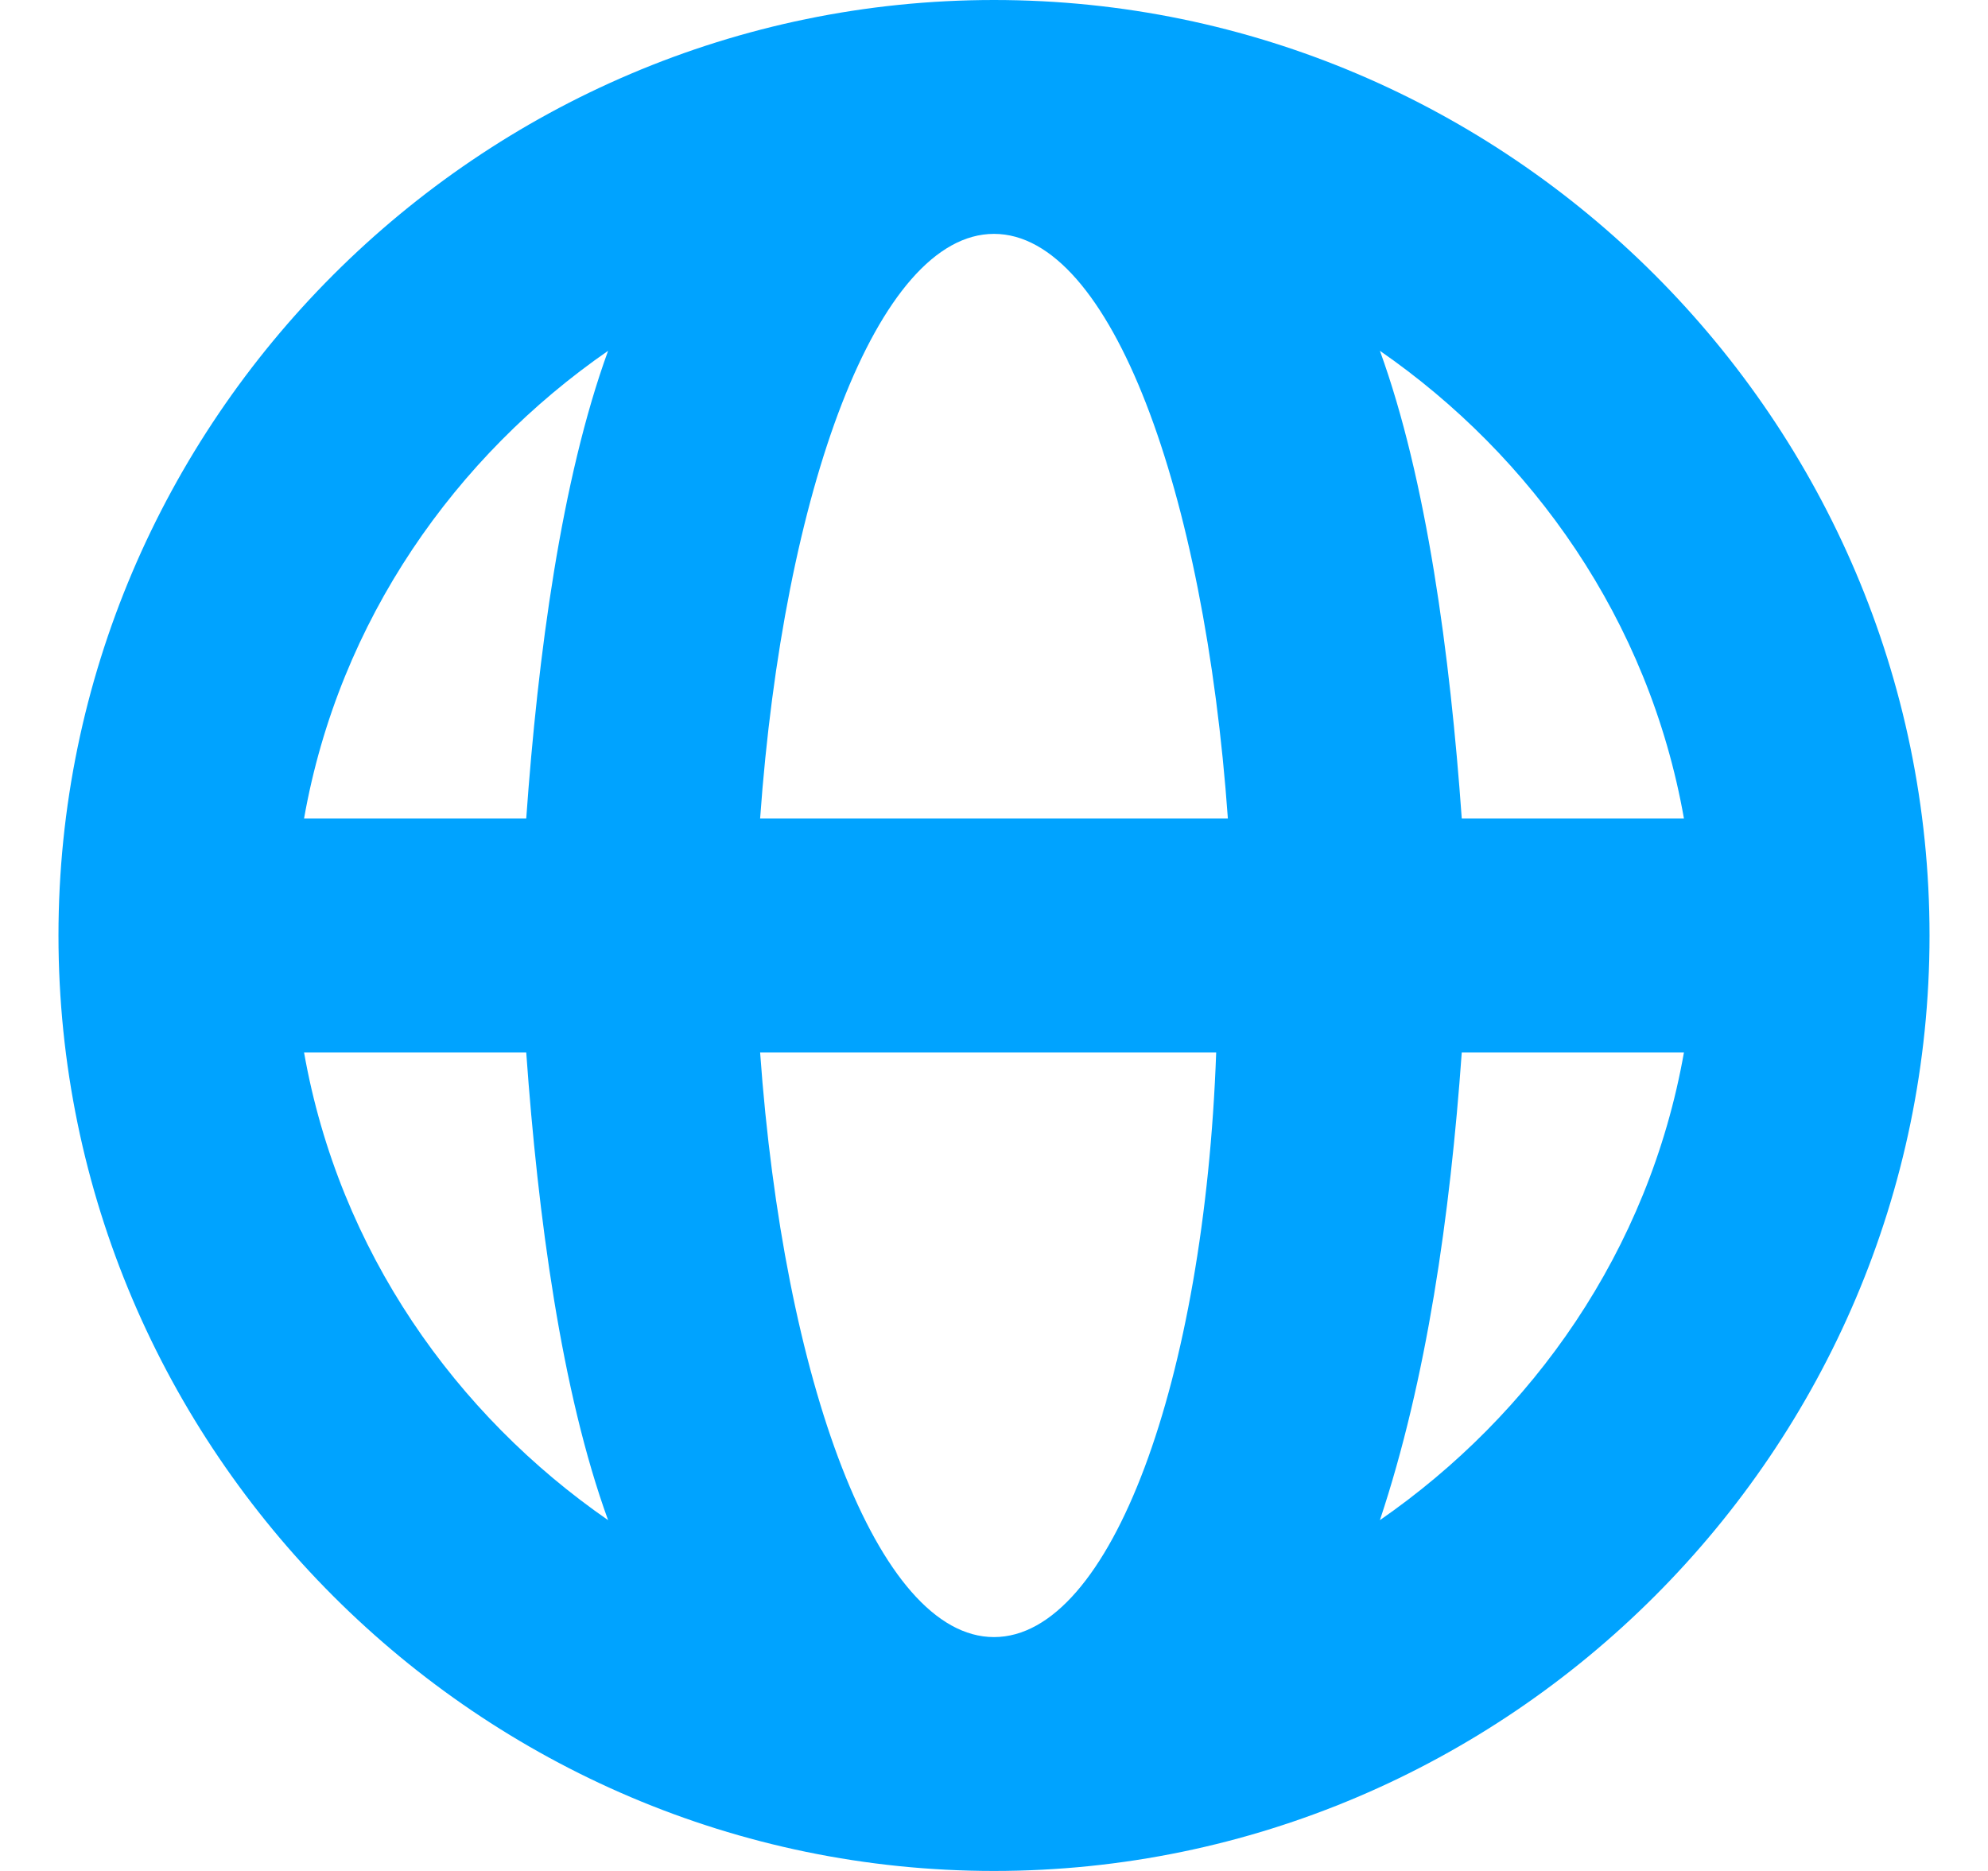
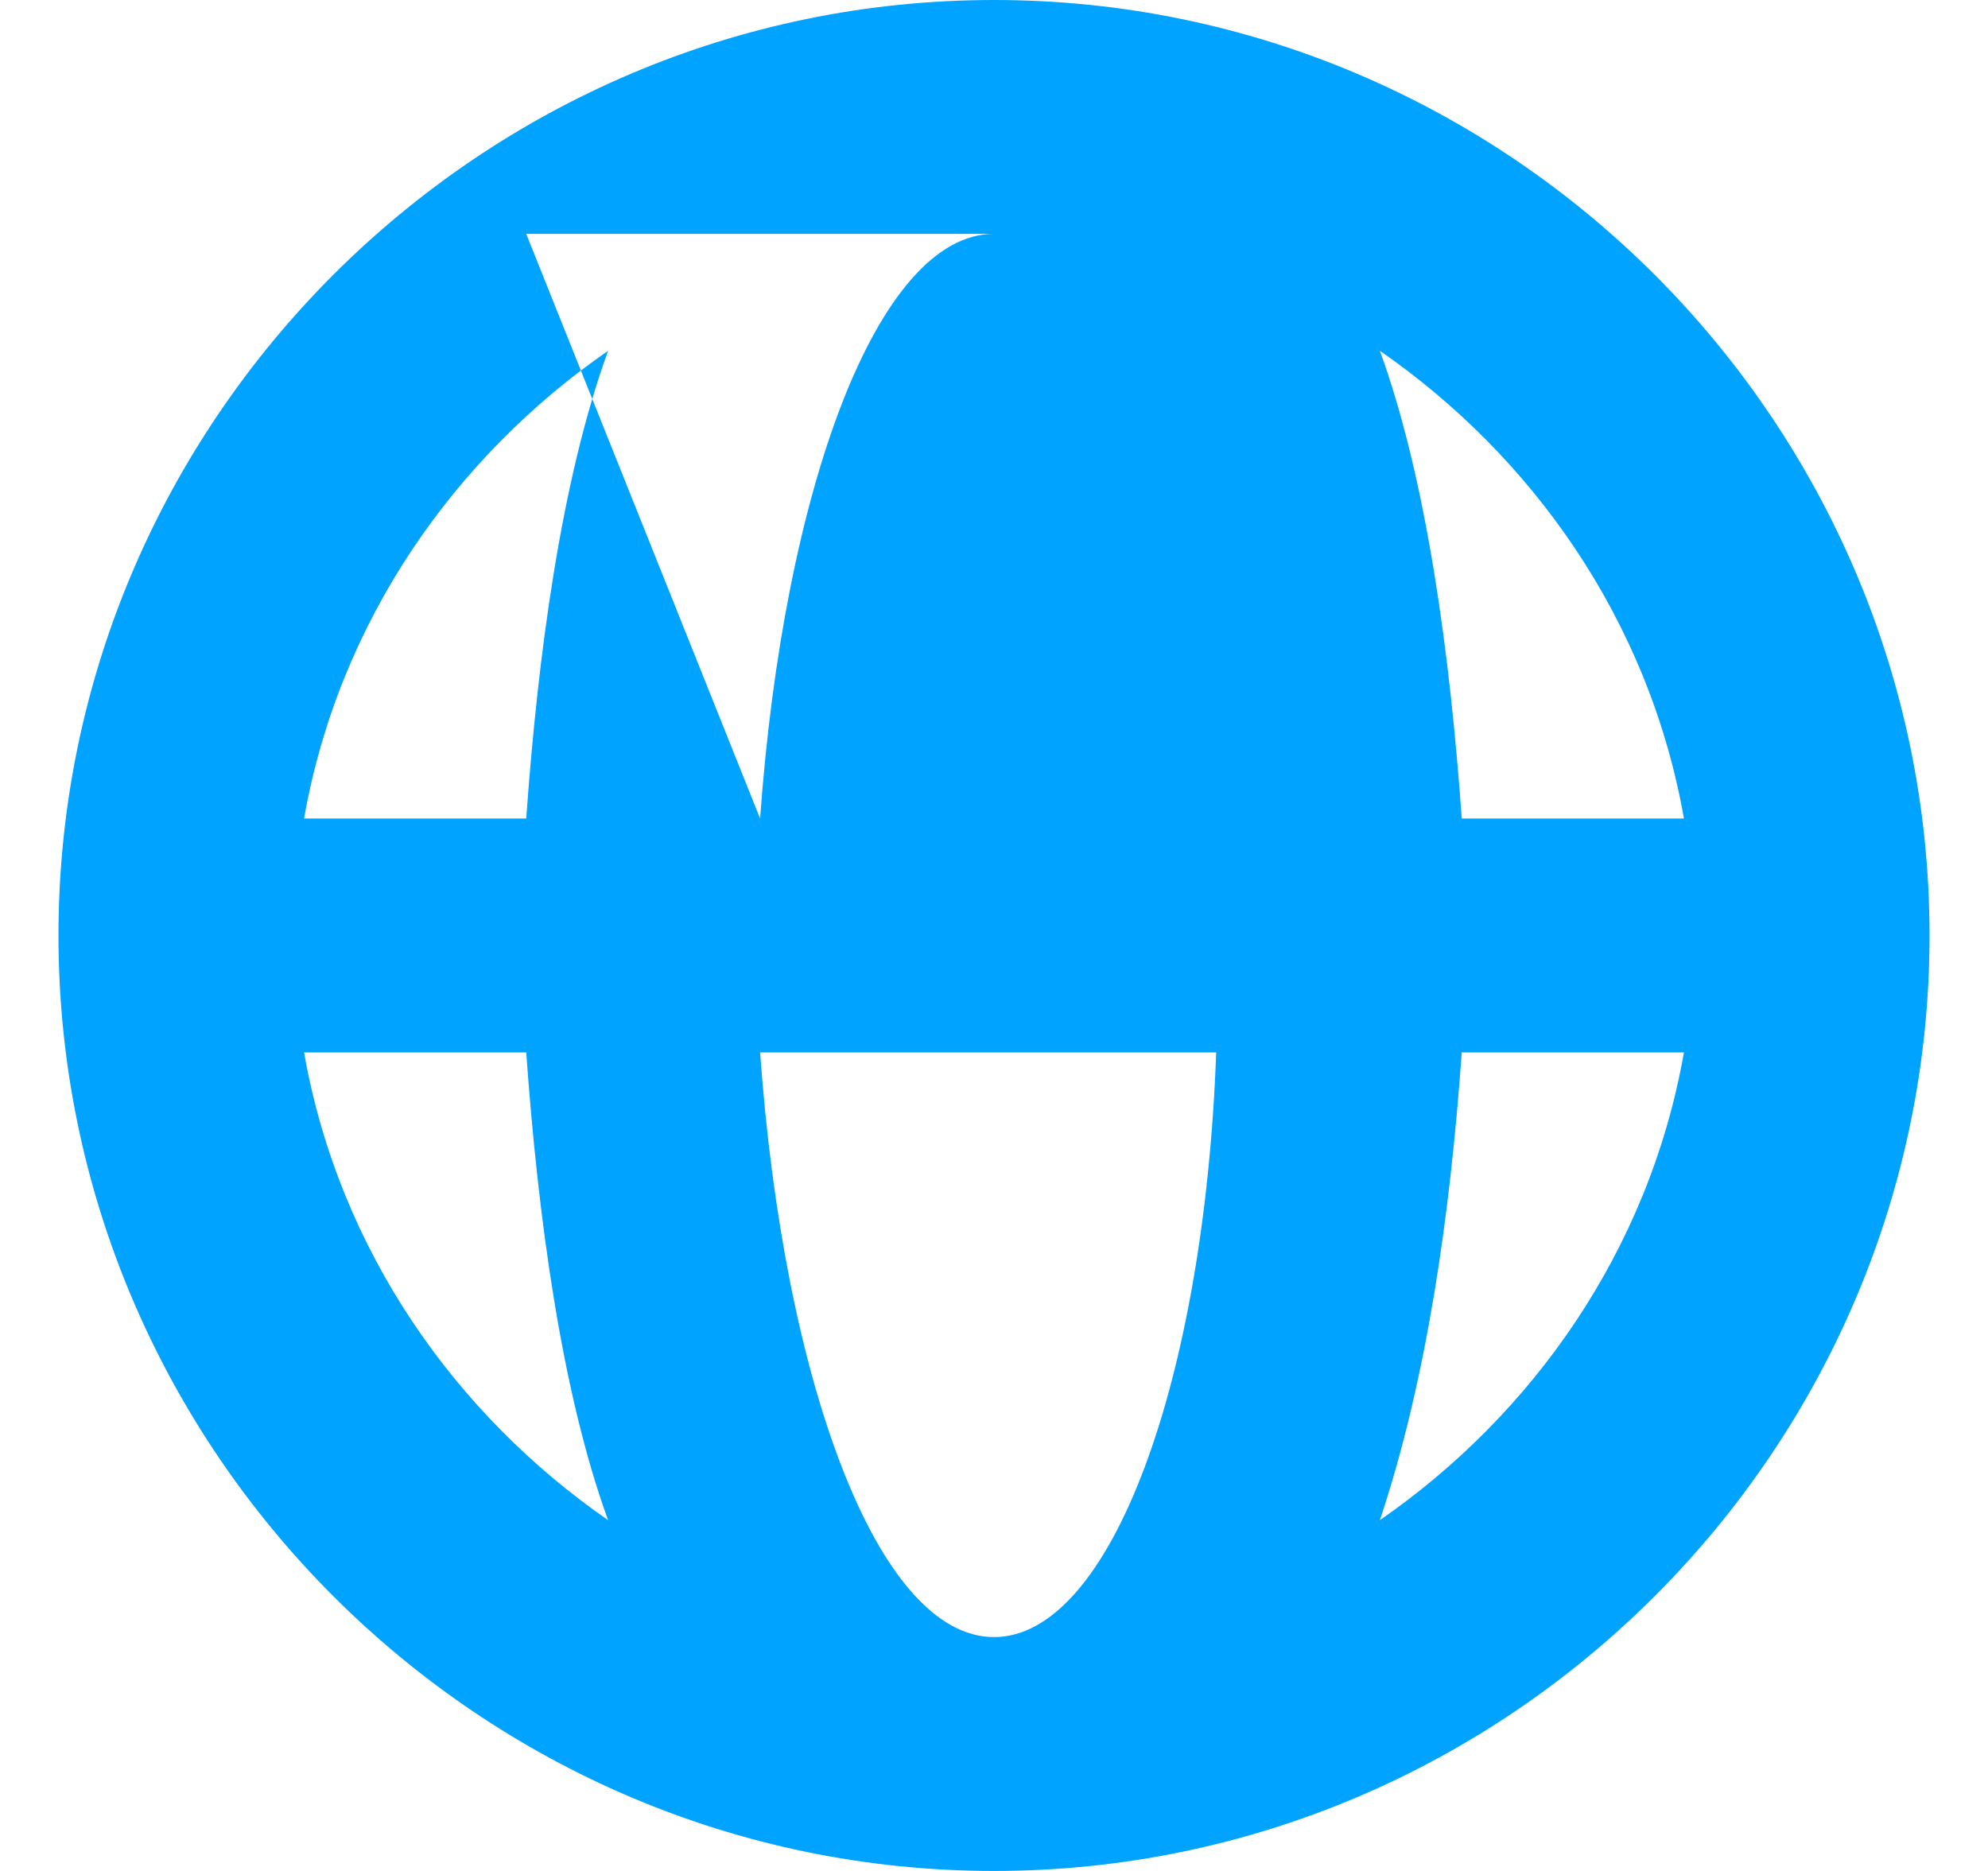
<svg xmlns="http://www.w3.org/2000/svg" width="17" height="16" fill="none">
-   <path fill-rule="evenodd" clip-rule="evenodd" d="M8.5 0c-4.4 0-8 3.6-8 8s3.6 8 8 8 8-3.6 8-8-3.6-8-8-8zm5.9 7h-1.9c-.1-1.4-.3-2.9-.7-4 1.3.9 2.3 2.3 2.6 4zM2.6 9h1.9c.1 1.4.3 2.9.7 4-1.3-.9-2.3-2.3-2.6-4zm1.9-2H2.6c.3-1.7 1.3-3.1 2.6-4-.4 1.1-.6 2.6-.7 4zm4 7c-1 0-1.8-2.2-2-5h3.9c-.1 2.8-.9 5-1.9 5zm-2-7c.2-2.8 1-5 2-5s1.8 2.2 2 5h-4zm5.3 6c.4-1.2.6-2.6.7-4h1.9c-.3 1.7-1.3 3.1-2.6 4z" fill="#00A3FF" />
+   <path fill-rule="evenodd" clip-rule="evenodd" d="M8.5 0c-4.4 0-8 3.6-8 8s3.6 8 8 8 8-3.6 8-8-3.6-8-8-8zm5.9 7h-1.9c-.1-1.4-.3-2.9-.7-4 1.3.9 2.3 2.3 2.6 4zM2.6 9h1.9c.1 1.4.3 2.9.7 4-1.3-.9-2.3-2.3-2.6-4zm1.9-2H2.6c.3-1.7 1.3-3.1 2.6-4-.4 1.1-.6 2.6-.7 4zm4 7c-1 0-1.8-2.2-2-5h3.9c-.1 2.8-.9 5-1.9 5zm-2-7c.2-2.8 1-5 2-5h-4zm5.3 6c.4-1.2.6-2.6.7-4h1.9c-.3 1.7-1.3 3.1-2.6 4z" fill="#00A3FF" />
</svg>